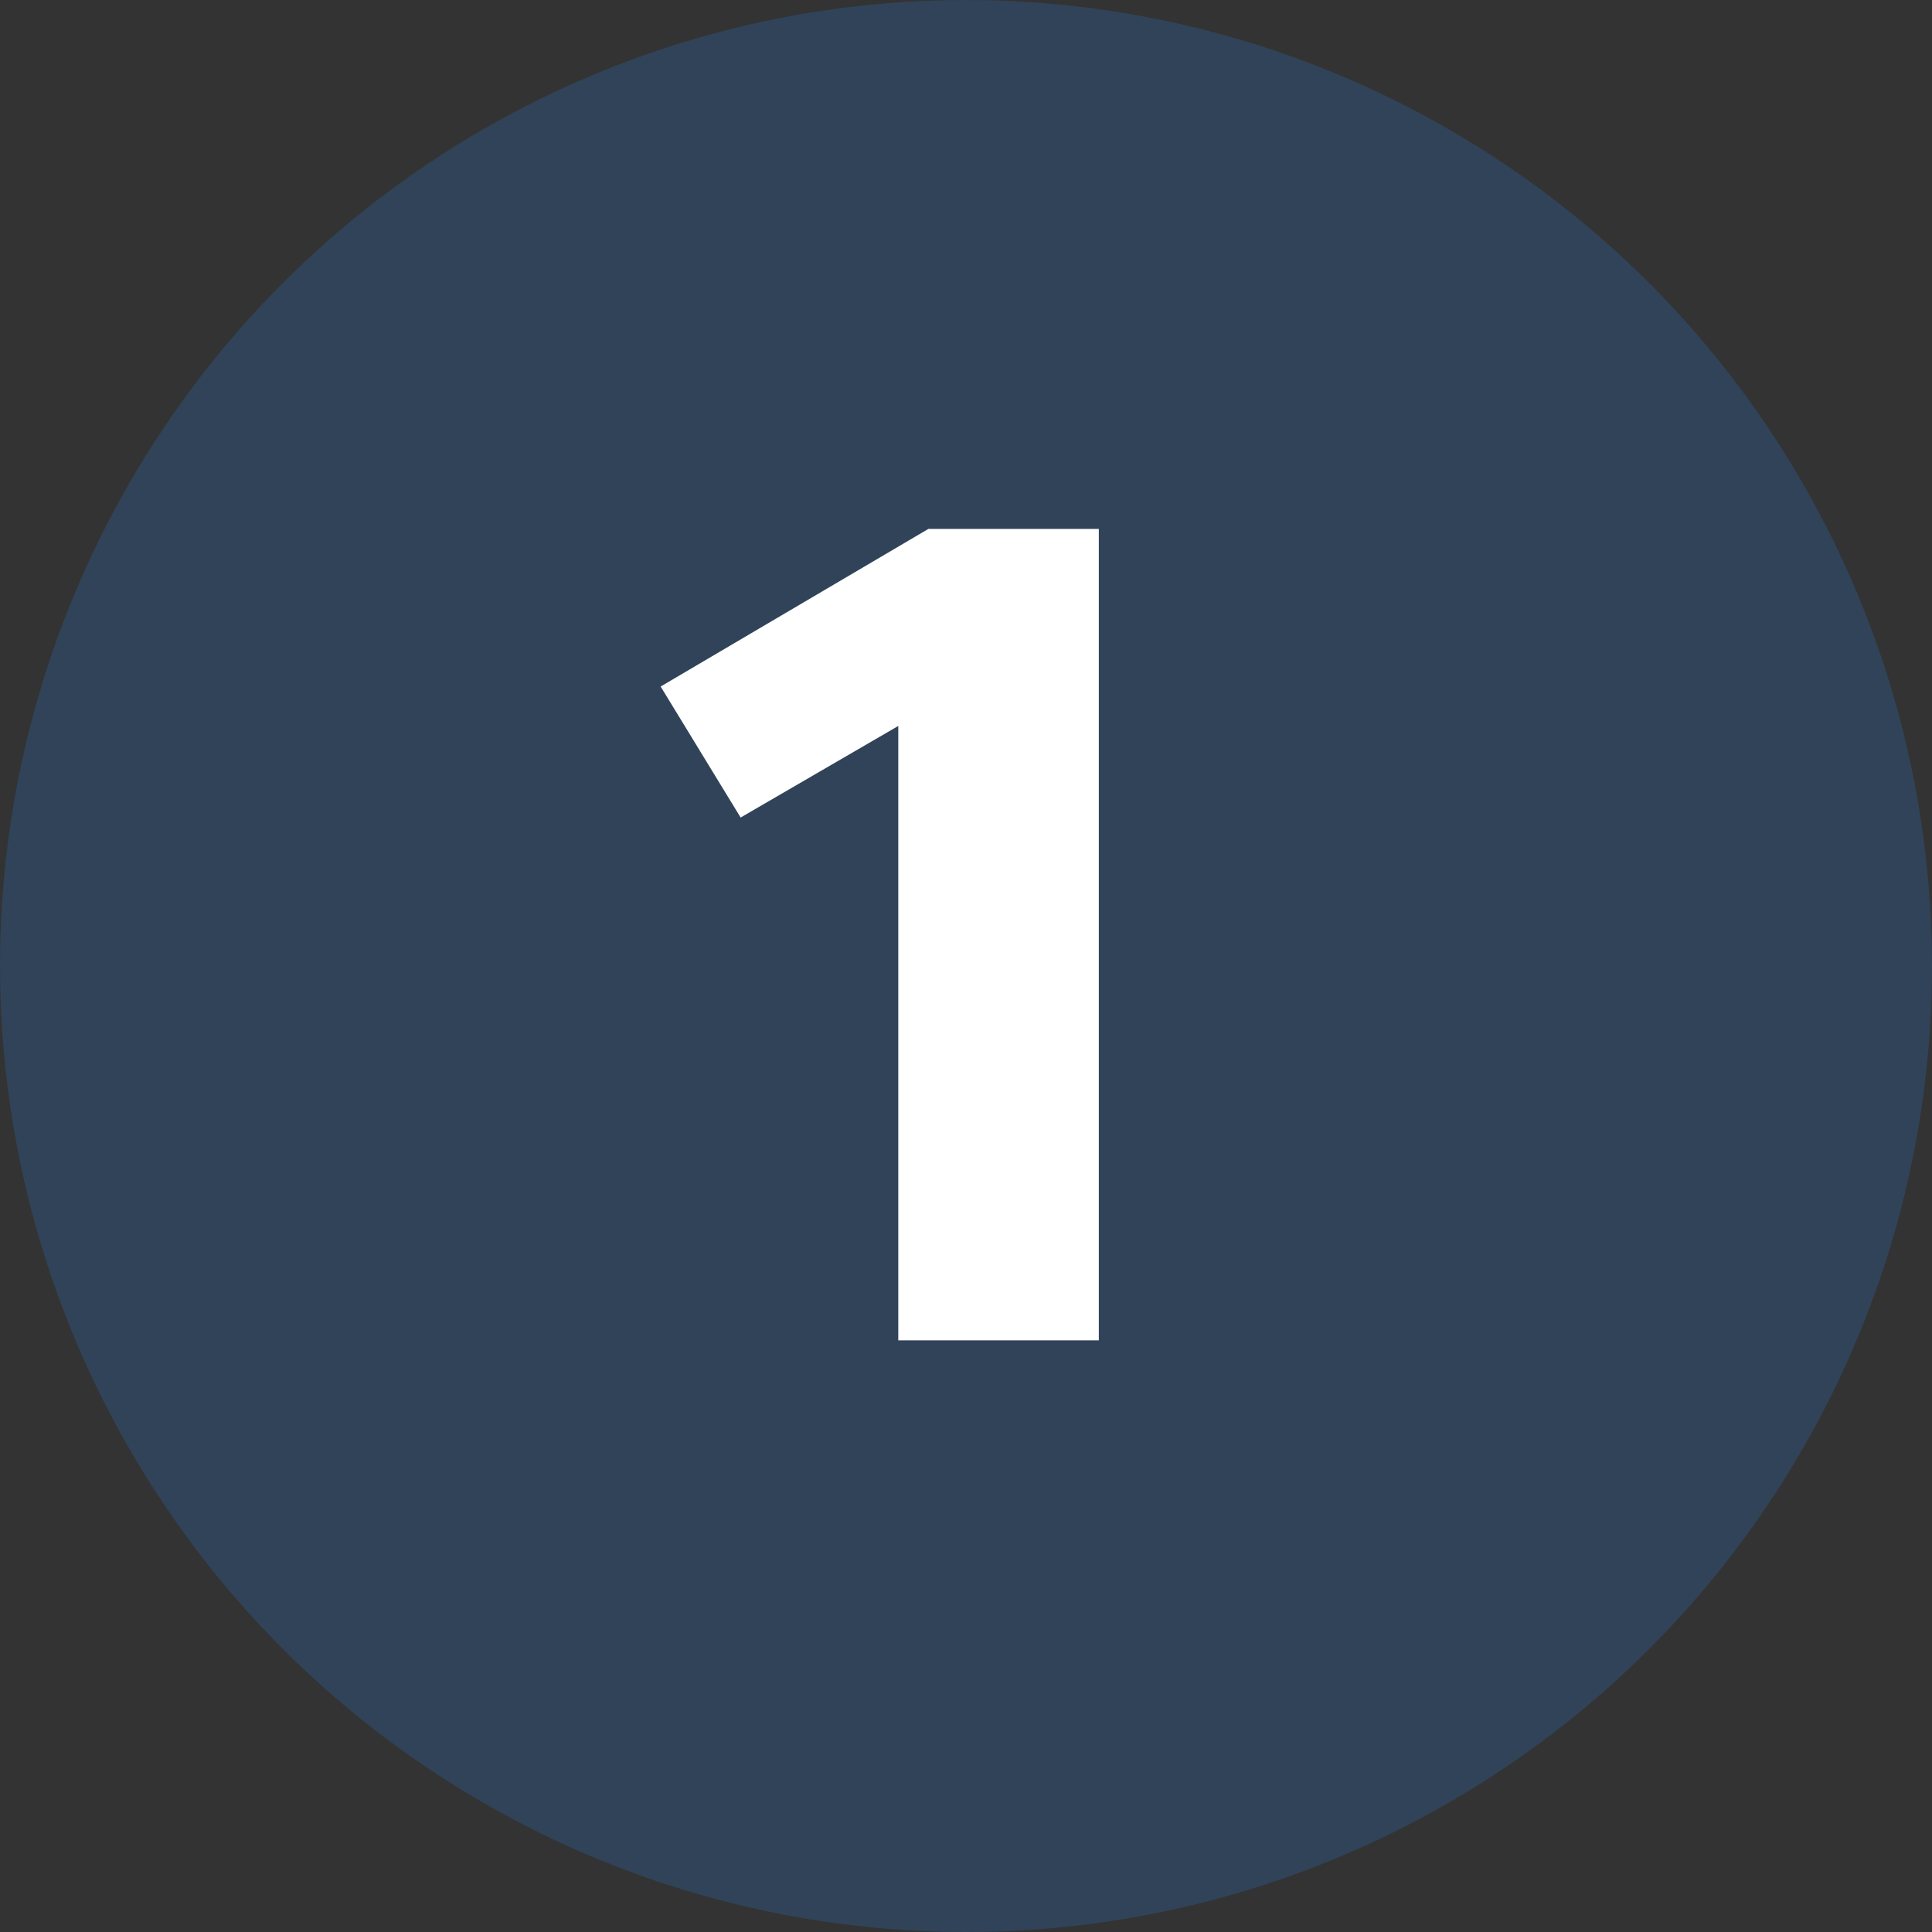
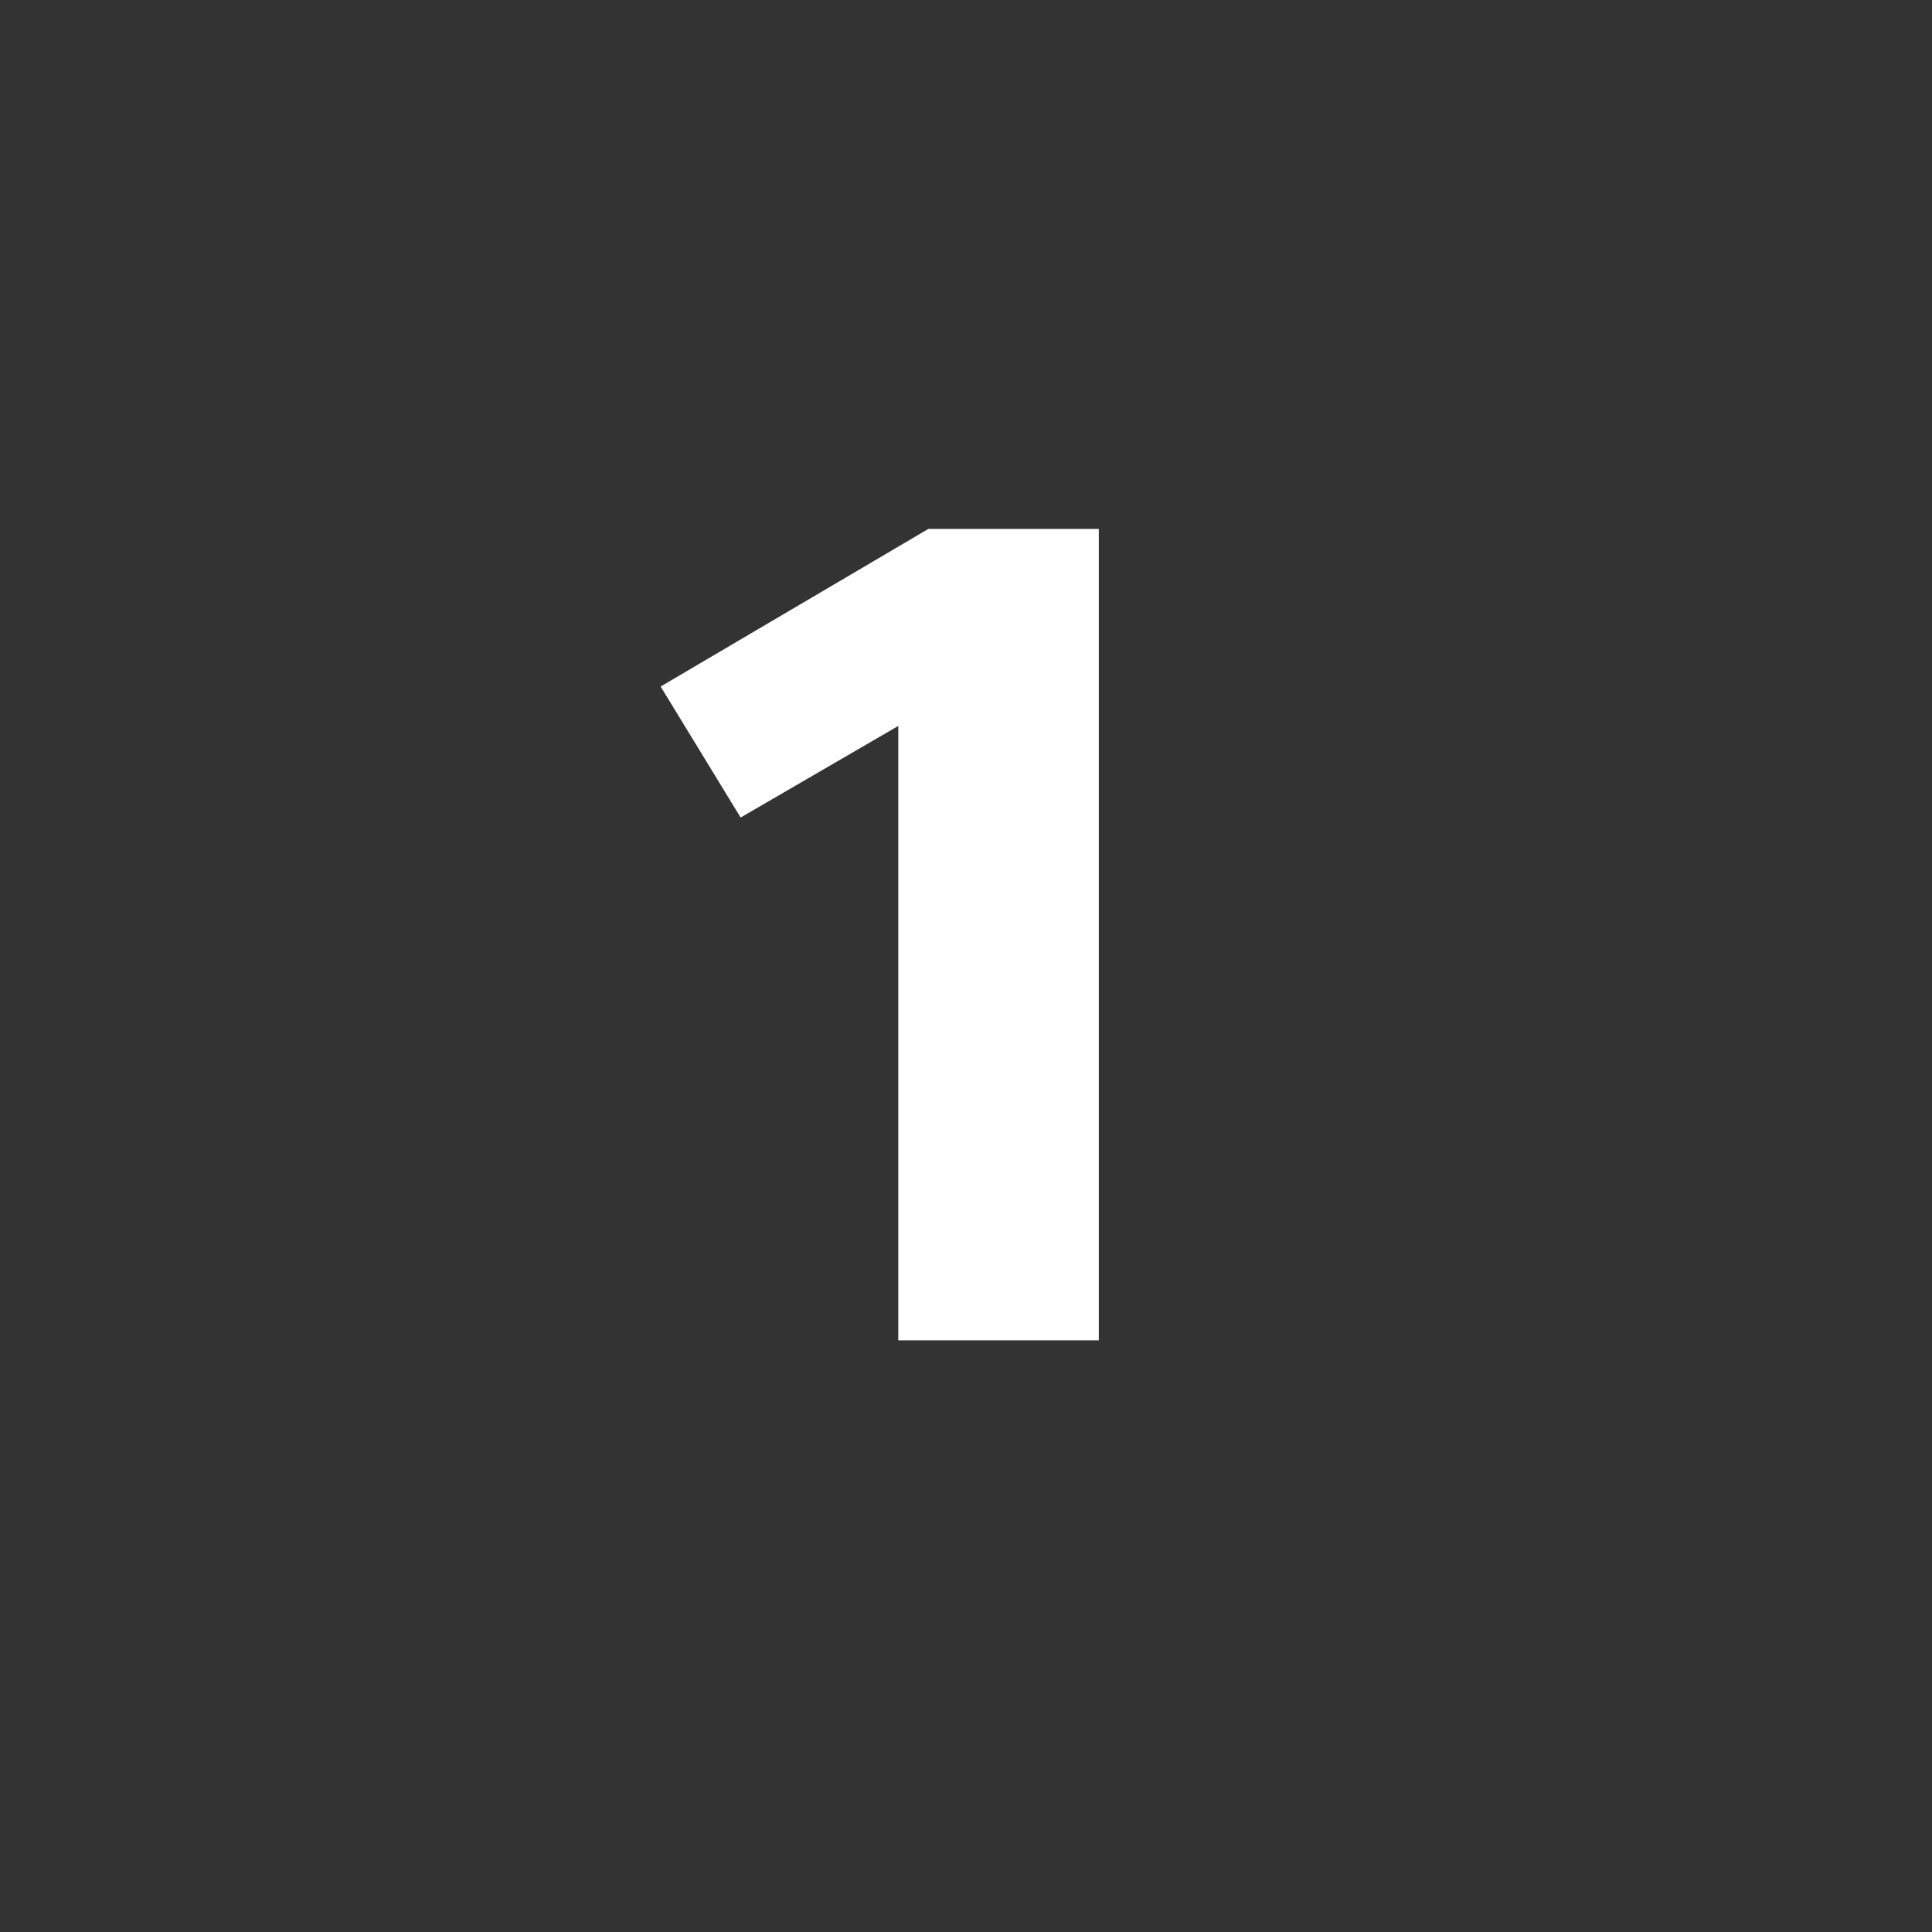
<svg xmlns="http://www.w3.org/2000/svg" width="160" height="160" viewBox="0 0 160 160" fill="none">
  <rect x="0" y="0" width="160" height="160" fill="#333333" stroke="none" />
-   <circle opacity="0.2" cx="80" cy="80" r="80" fill="#2584F0" />
  <path d="M74.392 111H91V43.8H76.888L54.712 56.856L61.336 67.704L74.392 60.12V111Z" fill="white" />
</svg>